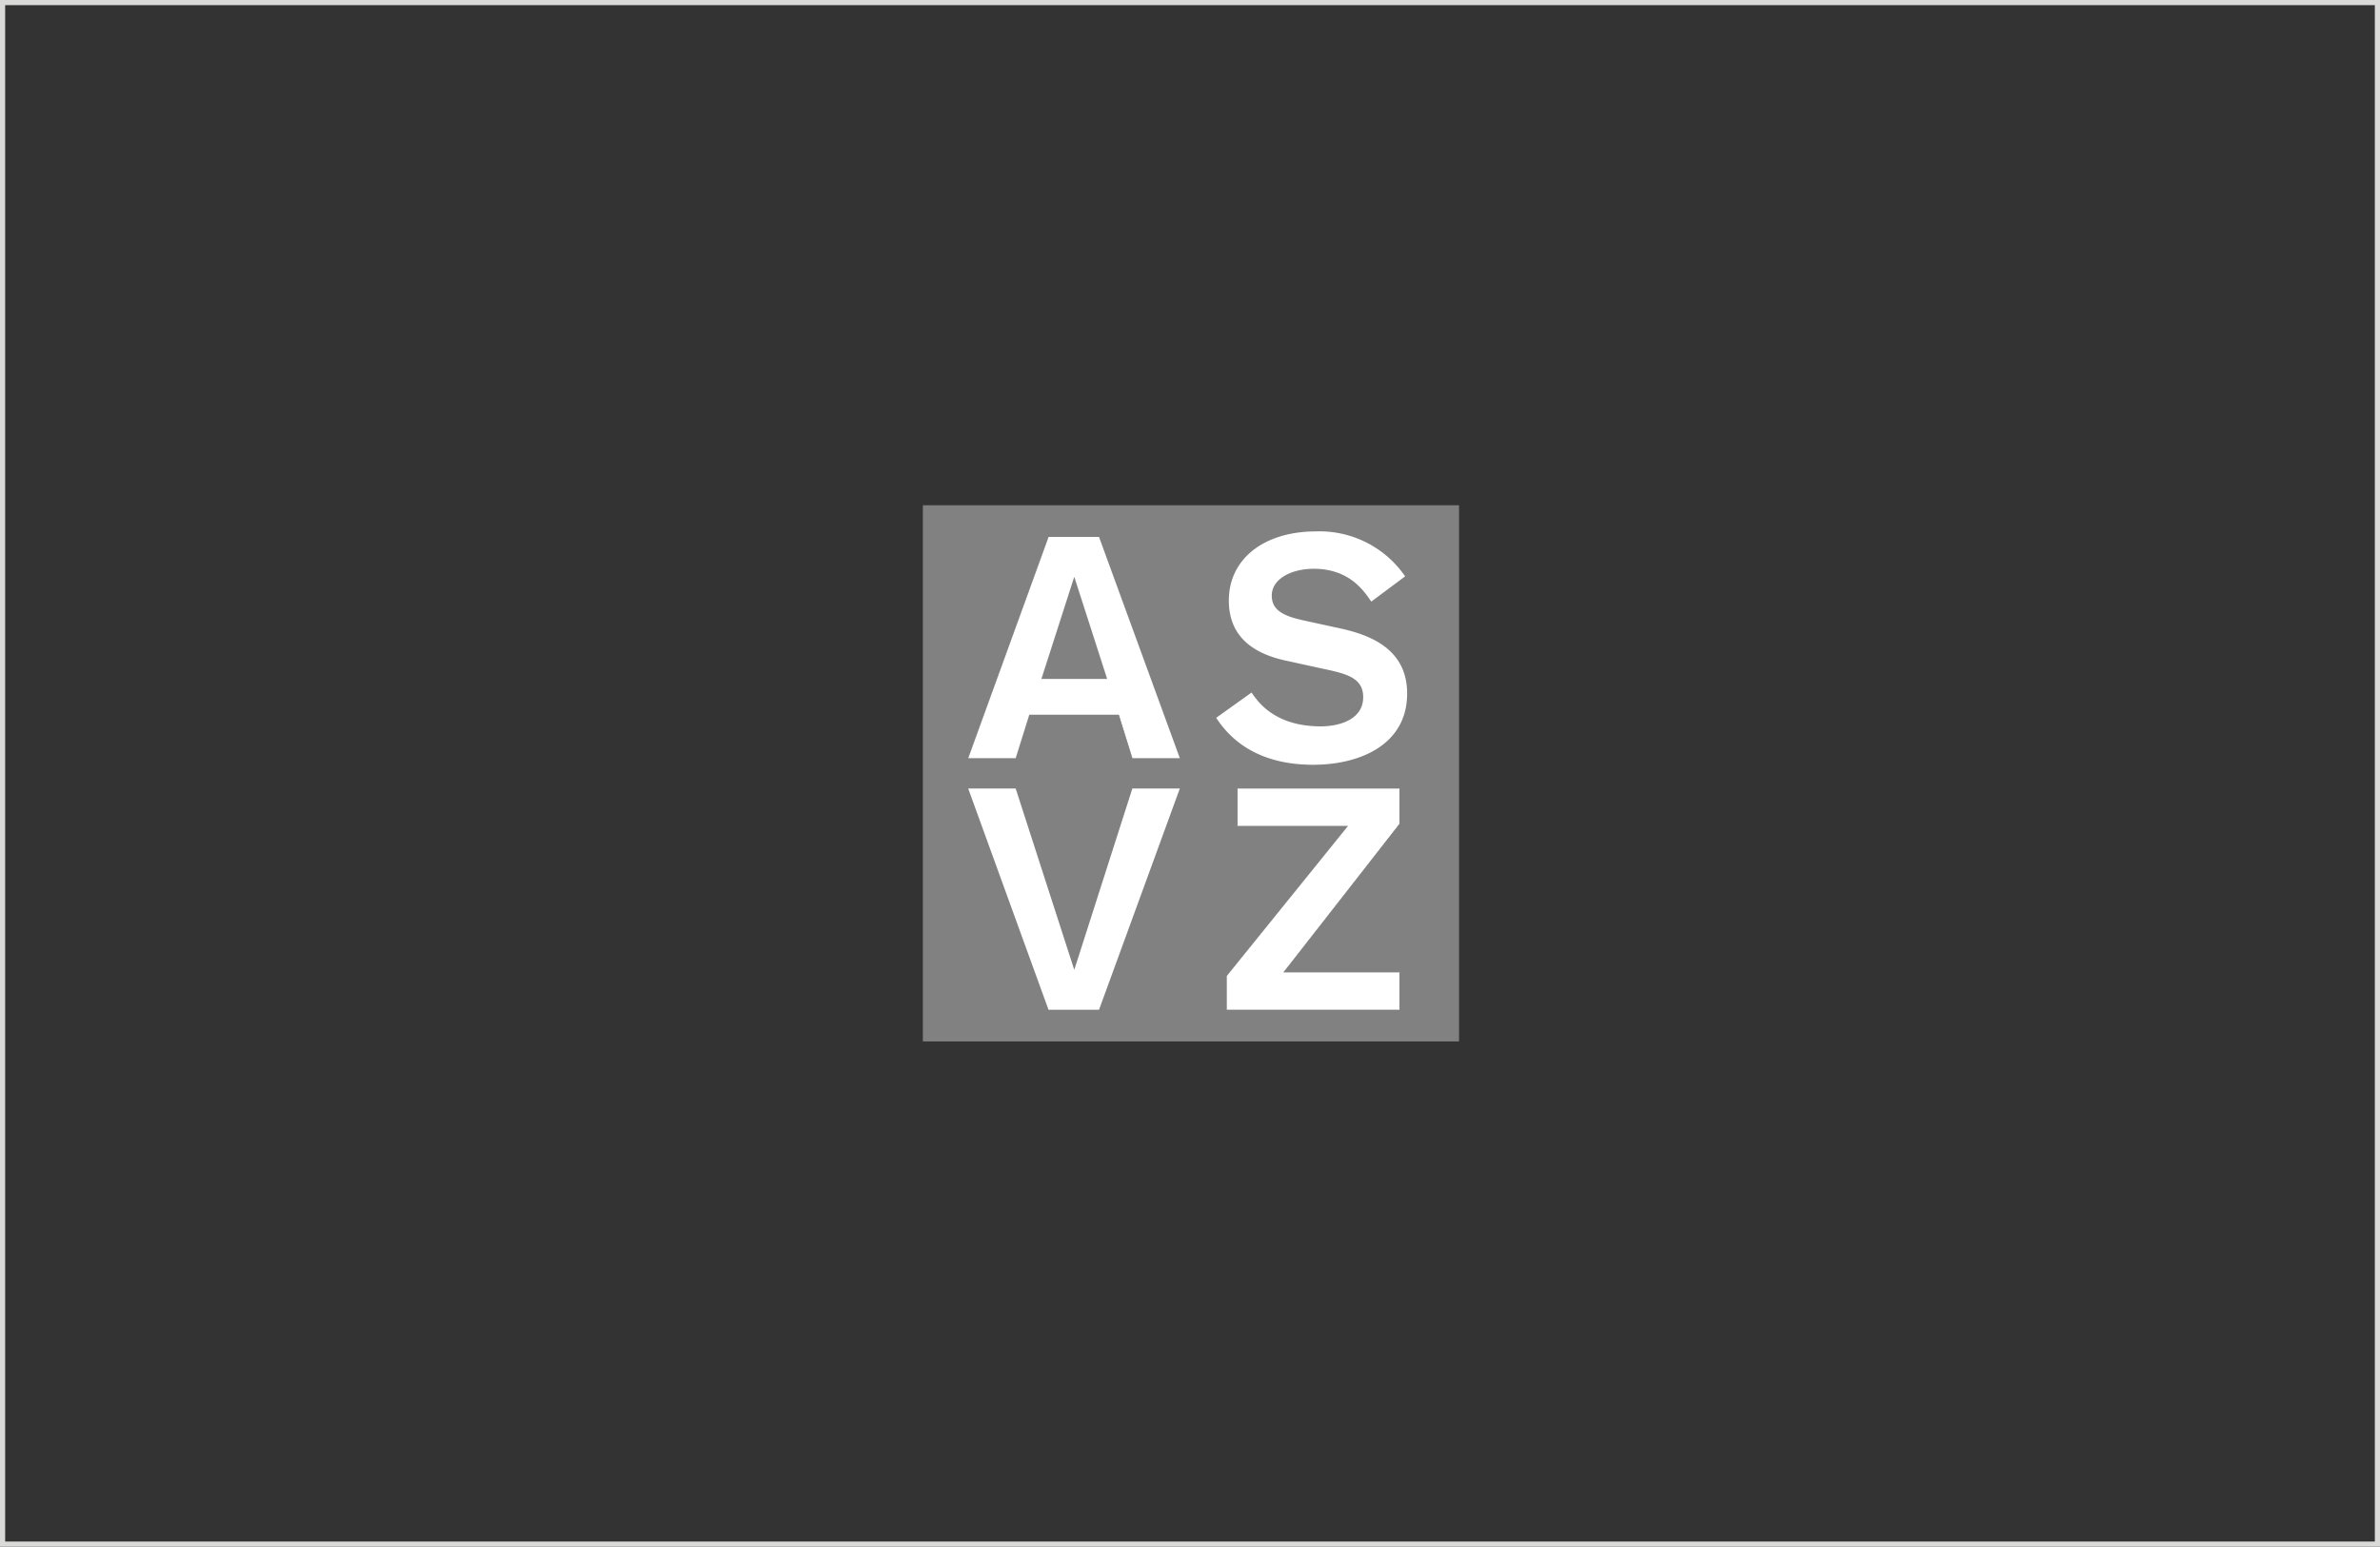
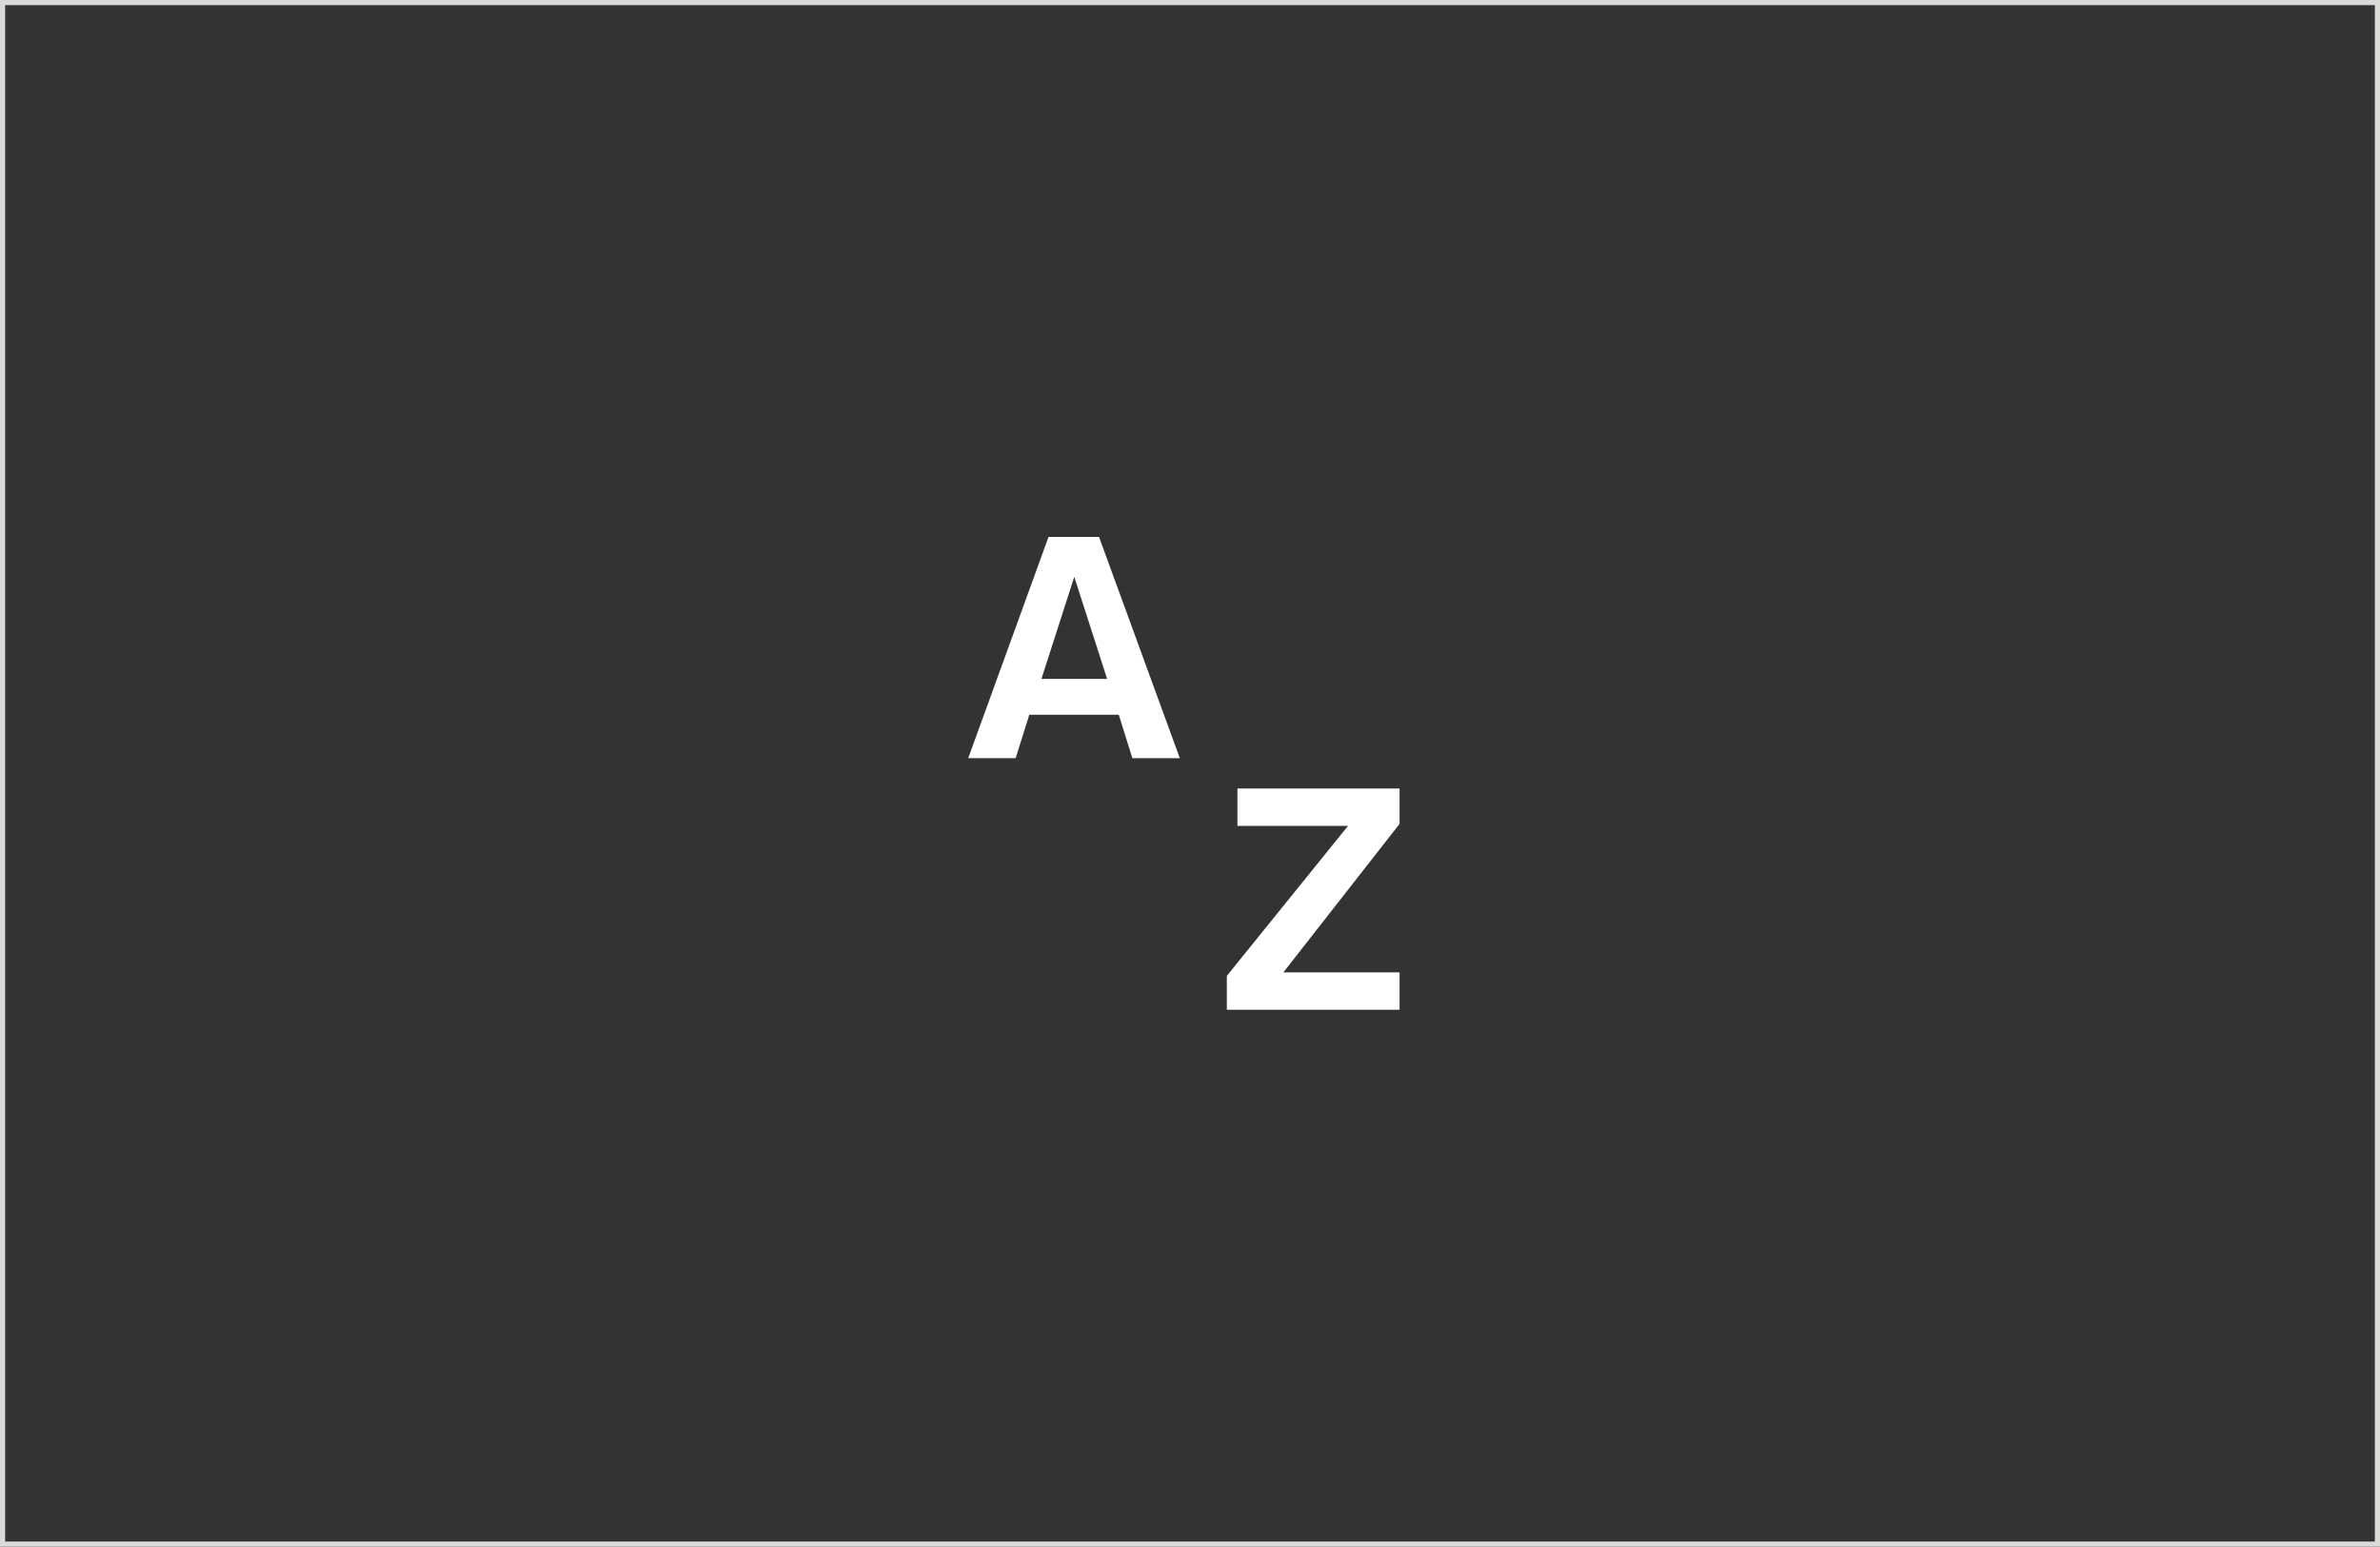
<svg xmlns="http://www.w3.org/2000/svg" width="461.632" height="300" viewBox="0 0 461.632 300">
  <rect x="0" y="0" width="461.632" height="300" fill="#333333" stroke="none" />
  <defs>
    <clipPath id="clip-path">
      <rect id="Rectangle_2910" data-name="Rectangle 2910" width="104" height="104" transform="translate(0.156 0.156)" fill="none" />
    </clipPath>
  </defs>
  <g id="Group_17748" data-name="Group 17748" transform="translate(-239 -5758)">
    <g id="Group_17289" data-name="Group 17289" transform="translate(239 5758)">
      <g id="Path_4531" data-name="Path 4531" transform="translate(0 77.388)" fill="none">
-         <path d="M0,222.612H461.632v-300H0Z" stroke="none" />
        <path d="M 460.632 221.612 L 460.632 -76.388 L 1 -76.388 L 1 221.612 L 460.632 221.612 M 461.632 222.612 L 1.61563657457009e-05 222.612 L 1.61563657457009e-05 -77.388 L 461.632 -77.388 L 461.632 222.612 Z" stroke="none" fill="#dadad9" />
      </g>
    </g>
    <g id="Group_17560" data-name="Group 17560" transform="translate(417.887 5855.887)">
-       <rect id="Rectangle_2909" data-name="Rectangle 2909" width="104" height="104" transform="translate(0.113 0.113)" fill="#818181" />
-       <path id="Path_9218" data-name="Path 9218" d="M71.275,91.963h-.2l.1-.1L93.81,63.06V56.3H62.36v7.054H84.012l-.1.1L60.4,92.551v6.466H93.81V91.963Z" transform="translate(-1.232 -1.149)" />
      <path id="Path_9219" data-name="Path 9219" d="M34.38,6.5h-9.7L9.2,49.218h9.014l2.645-8.328v-.1H38.3v.1l2.645,8.328h9.014Zm1.764,27.531H23.211v-.1l6.368-19.791.1-.294.1.294,6.368,19.791Z" transform="translate(-0.196 -0.142)" />
      <path id="Path_9220" data-name="Path 9220" d="M93.808,91.863v7.25H60.3V92.549l23.514-29.1H62.358V56.2h31.45v6.858l-22.535,28.8Z" transform="translate(-1.23 -1.147)" fill="#fff" />
      <path id="Path_9221" data-name="Path 9221" d="M38.3,40.888H20.955L18.31,49.314H9.1L24.678,6.4h9.8L50.152,49.314h-9.21Zm-2.253-6.956L29.675,14.14,23.307,33.931Z" transform="translate(-0.194 -0.14)" fill="#fff" />
-       <path id="Path_9222" data-name="Path 9222" d="M18.31,56.2H9.1L24.678,99.114h9.8L50.152,56.2h-9.21L29.675,91.373Z" transform="translate(-0.194 -1.147)" fill="#fff" />
      <g id="Group_17559" data-name="Group 17559" transform="translate(-0.043 -0.043)">
        <g id="Group_17558" data-name="Group 17558">
          <g id="Group_17557" data-name="Group 17557" clip-path="url(#clip-path)">
-             <path id="Path_9223" data-name="Path 9223" d="M65.058,36.554c1.078,1.568,4.311,6.564,13.423,6.564,3.527,0,8.23-1.274,8.23-5.683,0-3.919-3.625-4.6-8.23-5.585l-7.152-1.568c-5.977-1.372-10.679-4.6-10.679-11.561C60.649,10.591,67.508,5.3,77.6,5.3a20.144,20.144,0,0,1,17.244,8.72l-6.564,4.9c-1.47-2.155-4.311-6.368-11.169-6.368-4.311,0-8.132,1.96-8.132,5.193,0,2.743,2.057,3.919,6.075,4.8l6.27,1.372C87.1,25.091,95.235,27.541,95.235,36.75c0,9.9-9.112,13.815-18.224,13.815-5.095,0-13.619-1.078-18.811-9.112Z" transform="translate(-1.145 -0.074)" fill="#fff" />
-           </g>
+             </g>
        </g>
      </g>
    </g>
  </g>
</svg>